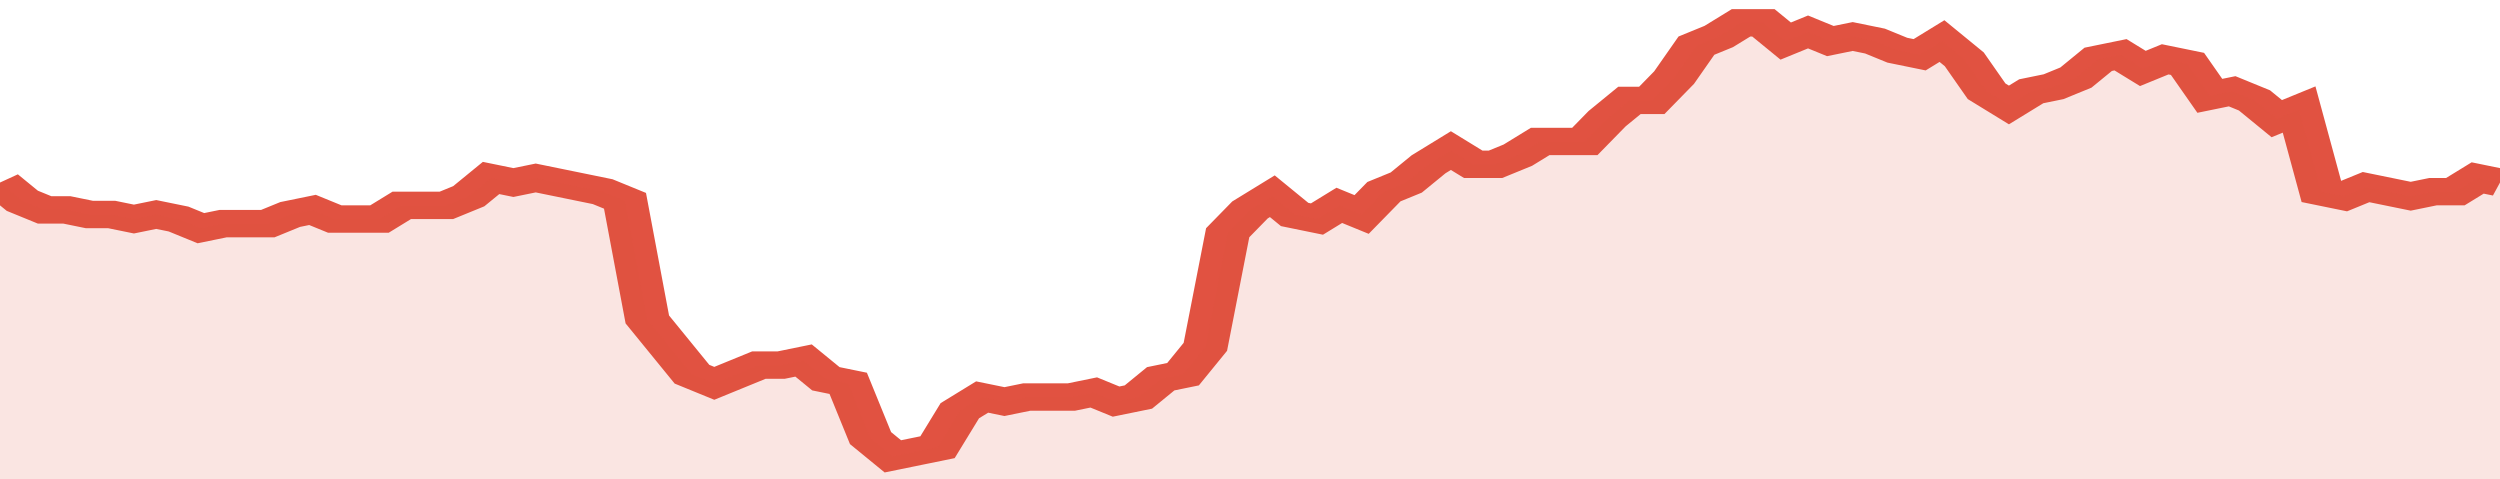
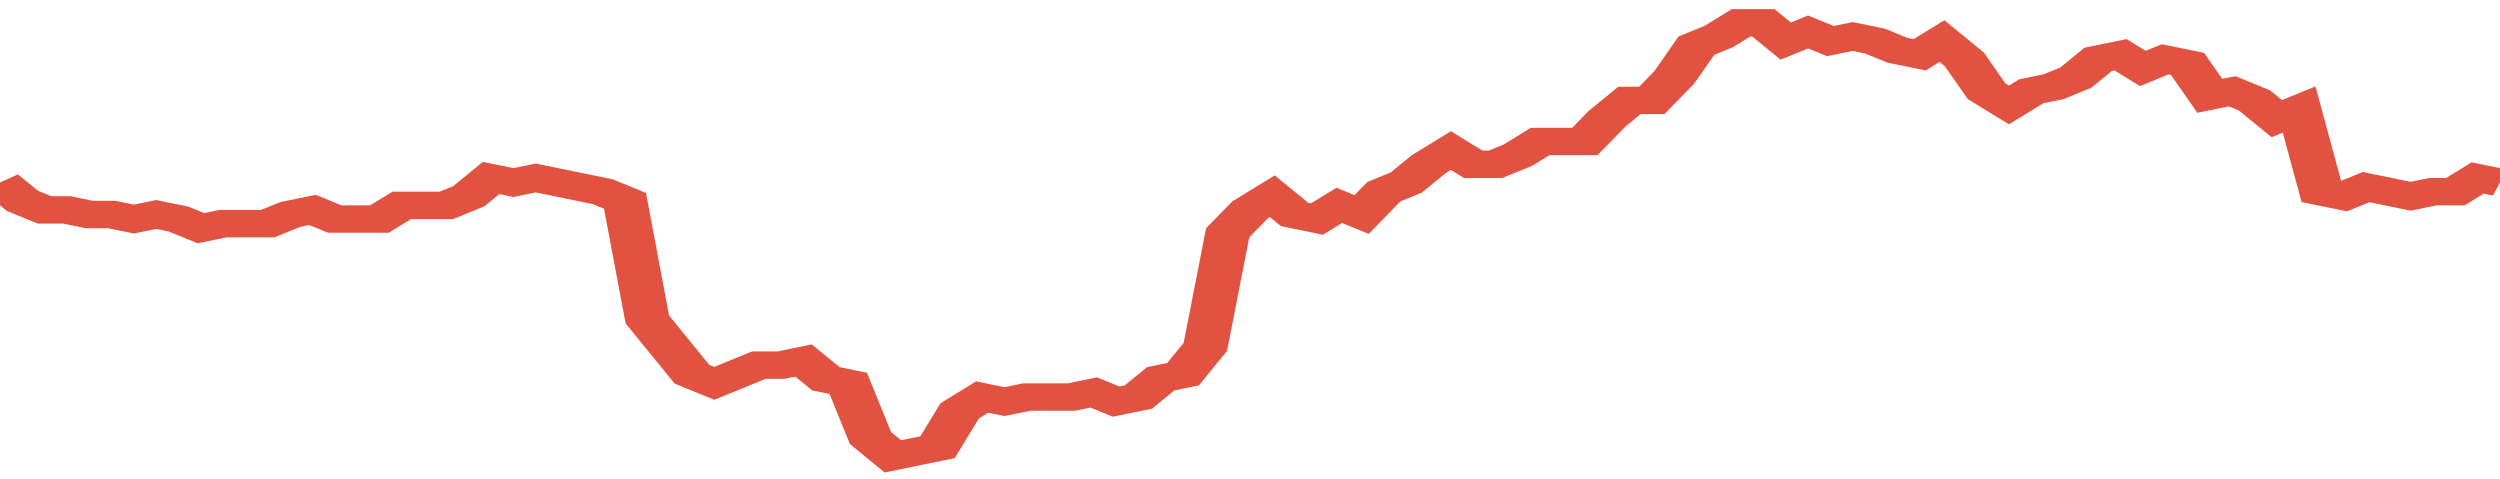
<svg xmlns="http://www.w3.org/2000/svg" viewBox="0 0 336 105" width="120" height="23" preserveAspectRatio="none">
  <polyline fill="none" stroke="#E15241" stroke-width="6" points="0, 40 3, 44 6, 46 9, 46 12, 47 15, 47 18, 48 21, 47 24, 48 27, 50 30, 49 33, 49 36, 49 39, 47 42, 46 45, 48 48, 48 51, 48 54, 45 57, 45 60, 45 63, 43 66, 39 69, 40 72, 39 75, 40 78, 41 81, 42 84, 44 87, 70 90, 76 93, 82 96, 84 99, 82 102, 80 105, 80 108, 79 111, 83 114, 84 117, 96 120, 100 123, 99 126, 98 129, 90 132, 87 135, 88 138, 87 141, 87 144, 87 147, 86 150, 88 153, 87 156, 83 159, 82 162, 76 165, 51 168, 46 171, 43 174, 47 177, 48 180, 45 183, 47 186, 42 189, 40 192, 36 195, 33 198, 36 201, 36 204, 34 207, 31 210, 31 213, 31 216, 26 219, 22 222, 22 225, 17 228, 10 231, 8 234, 5 237, 5 240, 9 243, 7 246, 9 249, 8 252, 9 255, 11 258, 12 261, 9 264, 13 267, 20 270, 23 273, 20 276, 19 279, 17 282, 13 285, 12 288, 15 291, 13 294, 14 297, 21 300, 20 303, 22 306, 26 309, 24 312, 42 315, 43 318, 41 321, 42 324, 43 327, 42 330, 42 333, 39 336, 40 336, 40 "> </polyline>
-   <polygon fill="#E15241" opacity="0.15" points="0, 105 0, 40 3, 44 6, 46 9, 46 12, 47 15, 47 18, 48 21, 47 24, 48 27, 50 30, 49 33, 49 36, 49 39, 47 42, 46 45, 48 48, 48 51, 48 54, 45 57, 45 60, 45 63, 43 66, 39 69, 40 72, 39 75, 40 78, 41 81, 42 84, 44 87, 70 90, 76 93, 82 96, 84 99, 82 102, 80 105, 80 108, 79 111, 83 114, 84 117, 96 120, 100 123, 99 126, 98 129, 90 132, 87 135, 88 138, 87 141, 87 144, 87 147, 86 150, 88 153, 87 156, 83 159, 82 162, 76 165, 51 168, 46 171, 43 174, 47 177, 48 180, 45 183, 47 186, 42 189, 40 192, 36 195, 33 198, 36 201, 36 204, 34 207, 31 210, 31 213, 31 216, 26 219, 22 222, 22 225, 17 228, 10 231, 8 234, 5 237, 5 240, 9 243, 7 246, 9 249, 8 252, 9 255, 11 258, 12 261, 9 264, 13 267, 20 270, 23 273, 20 276, 19 279, 17 282, 13 285, 12 288, 15 291, 13 294, 14 297, 21 300, 20 303, 22 306, 26 309, 24 312, 42 315, 43 318, 41 321, 42 324, 43 327, 42 330, 42 333, 39 336, 40 336, 105 " />
</svg>